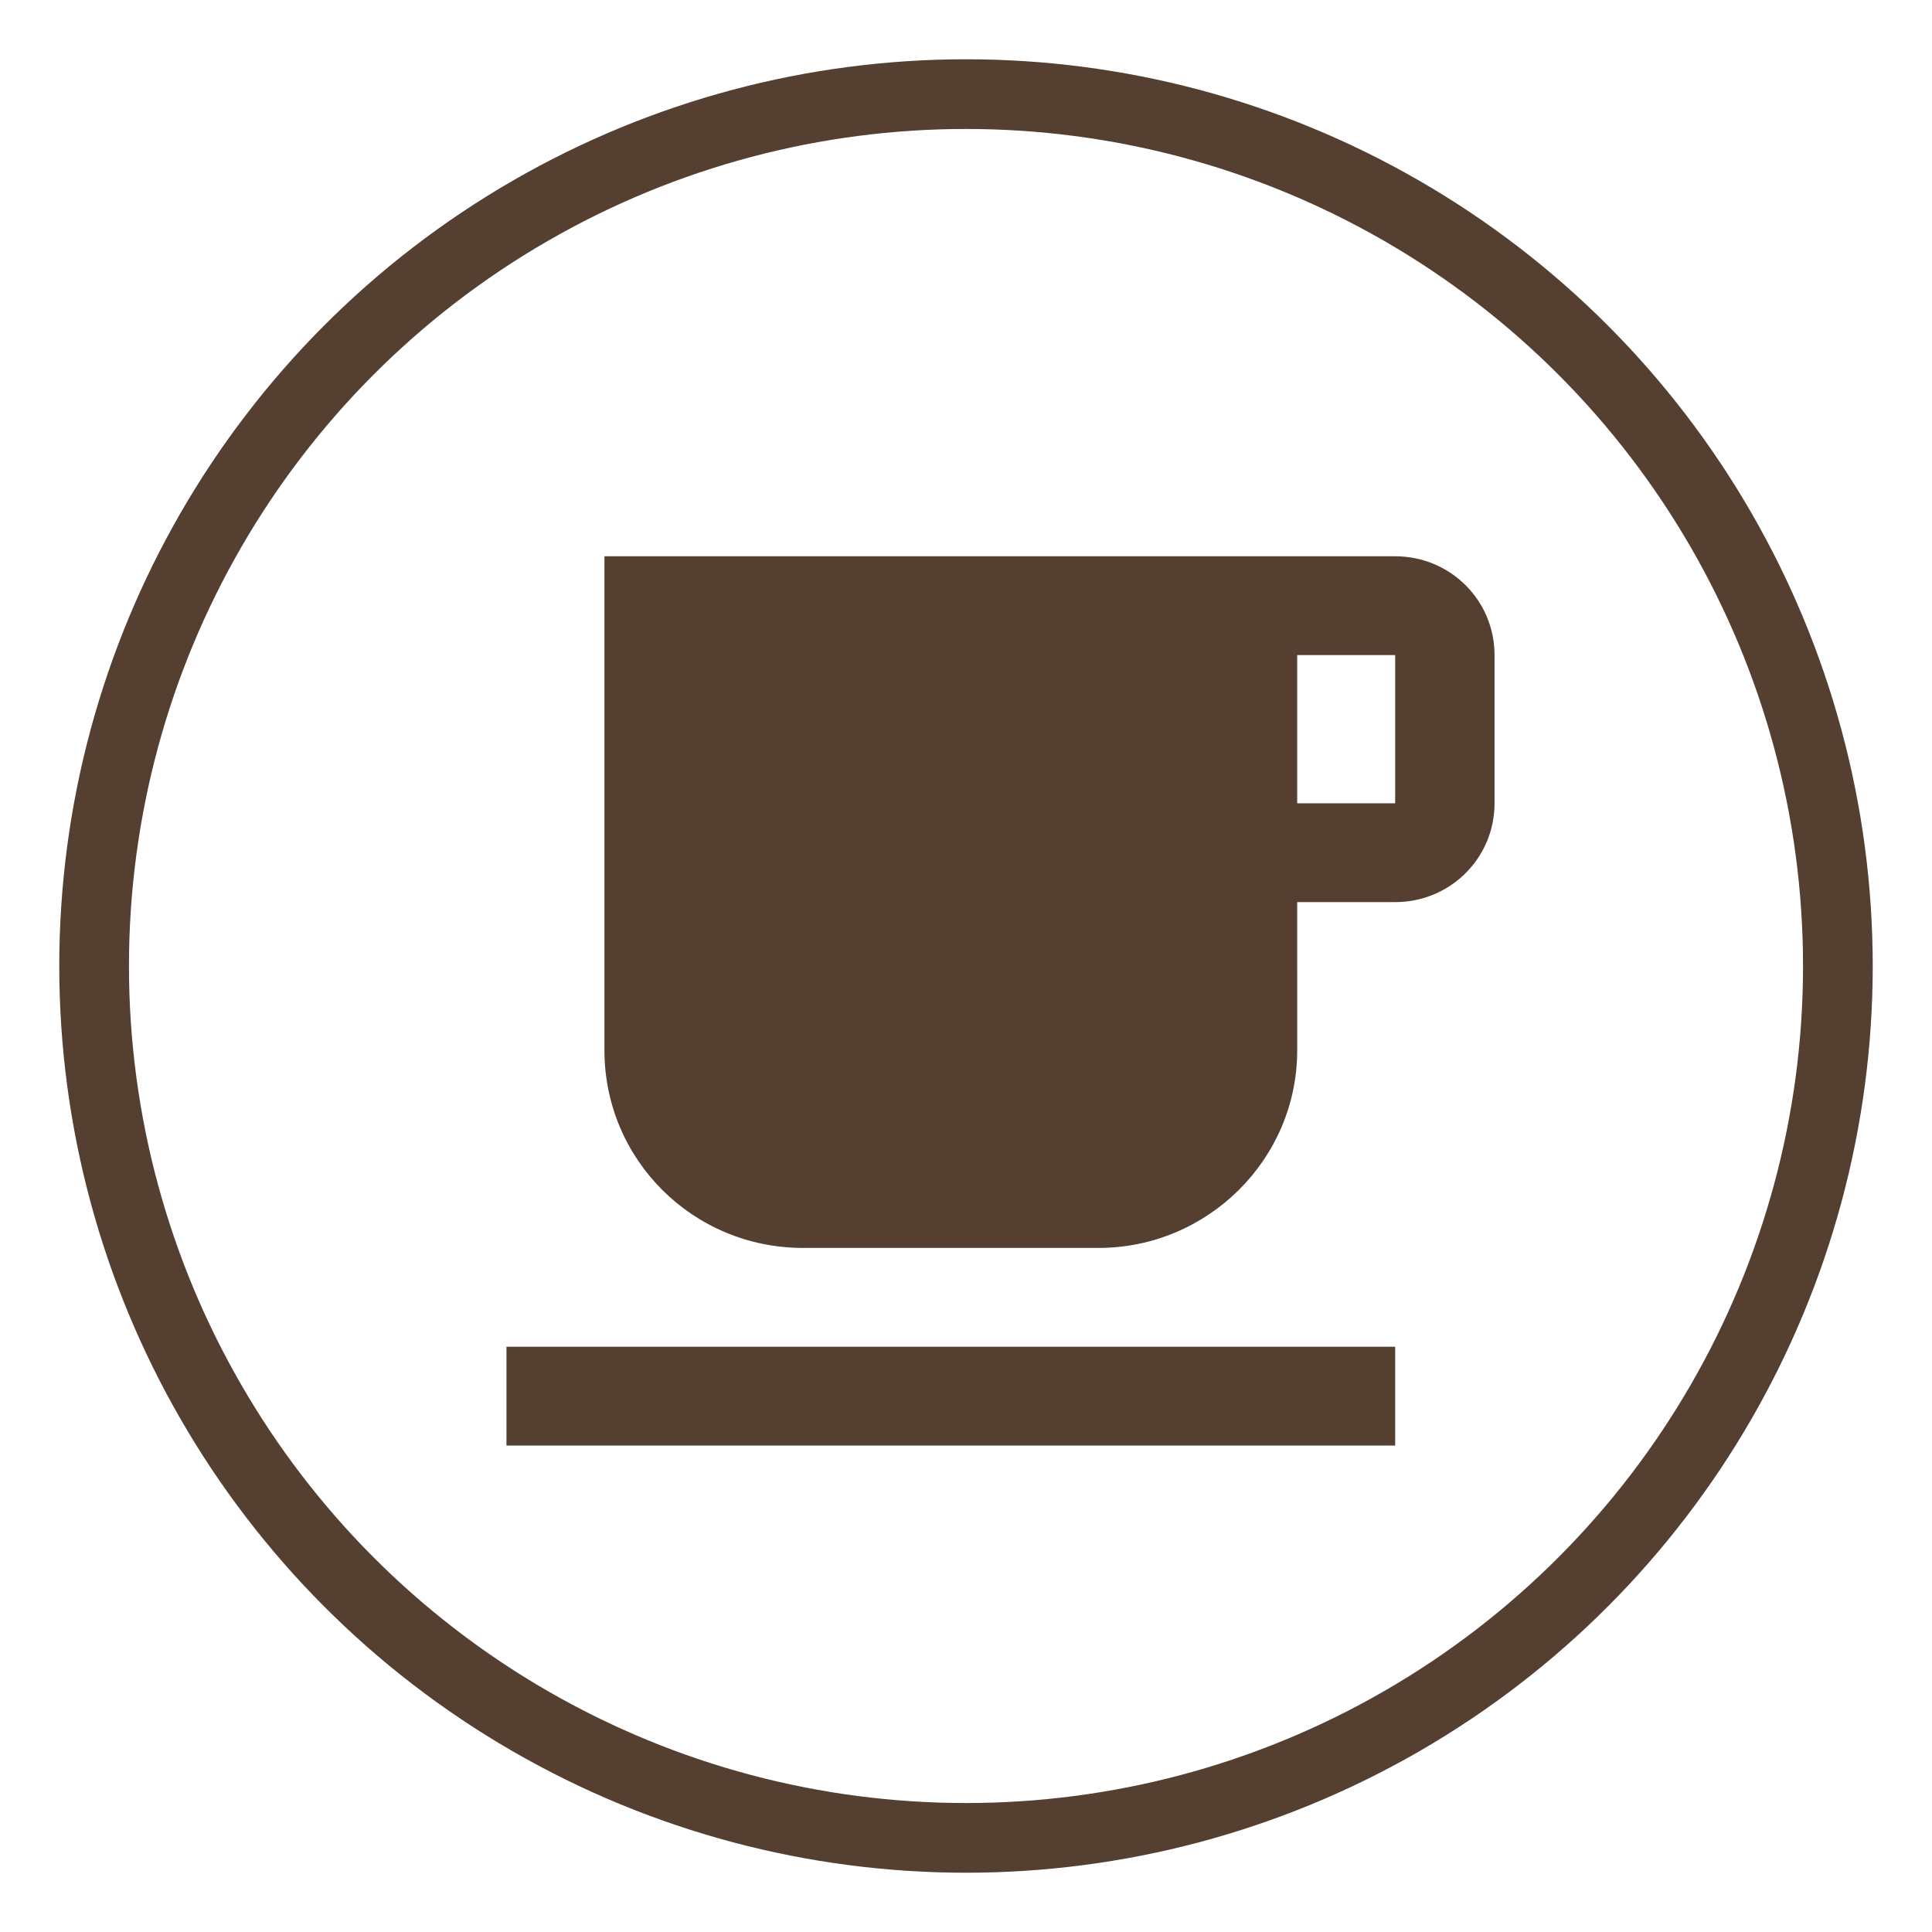
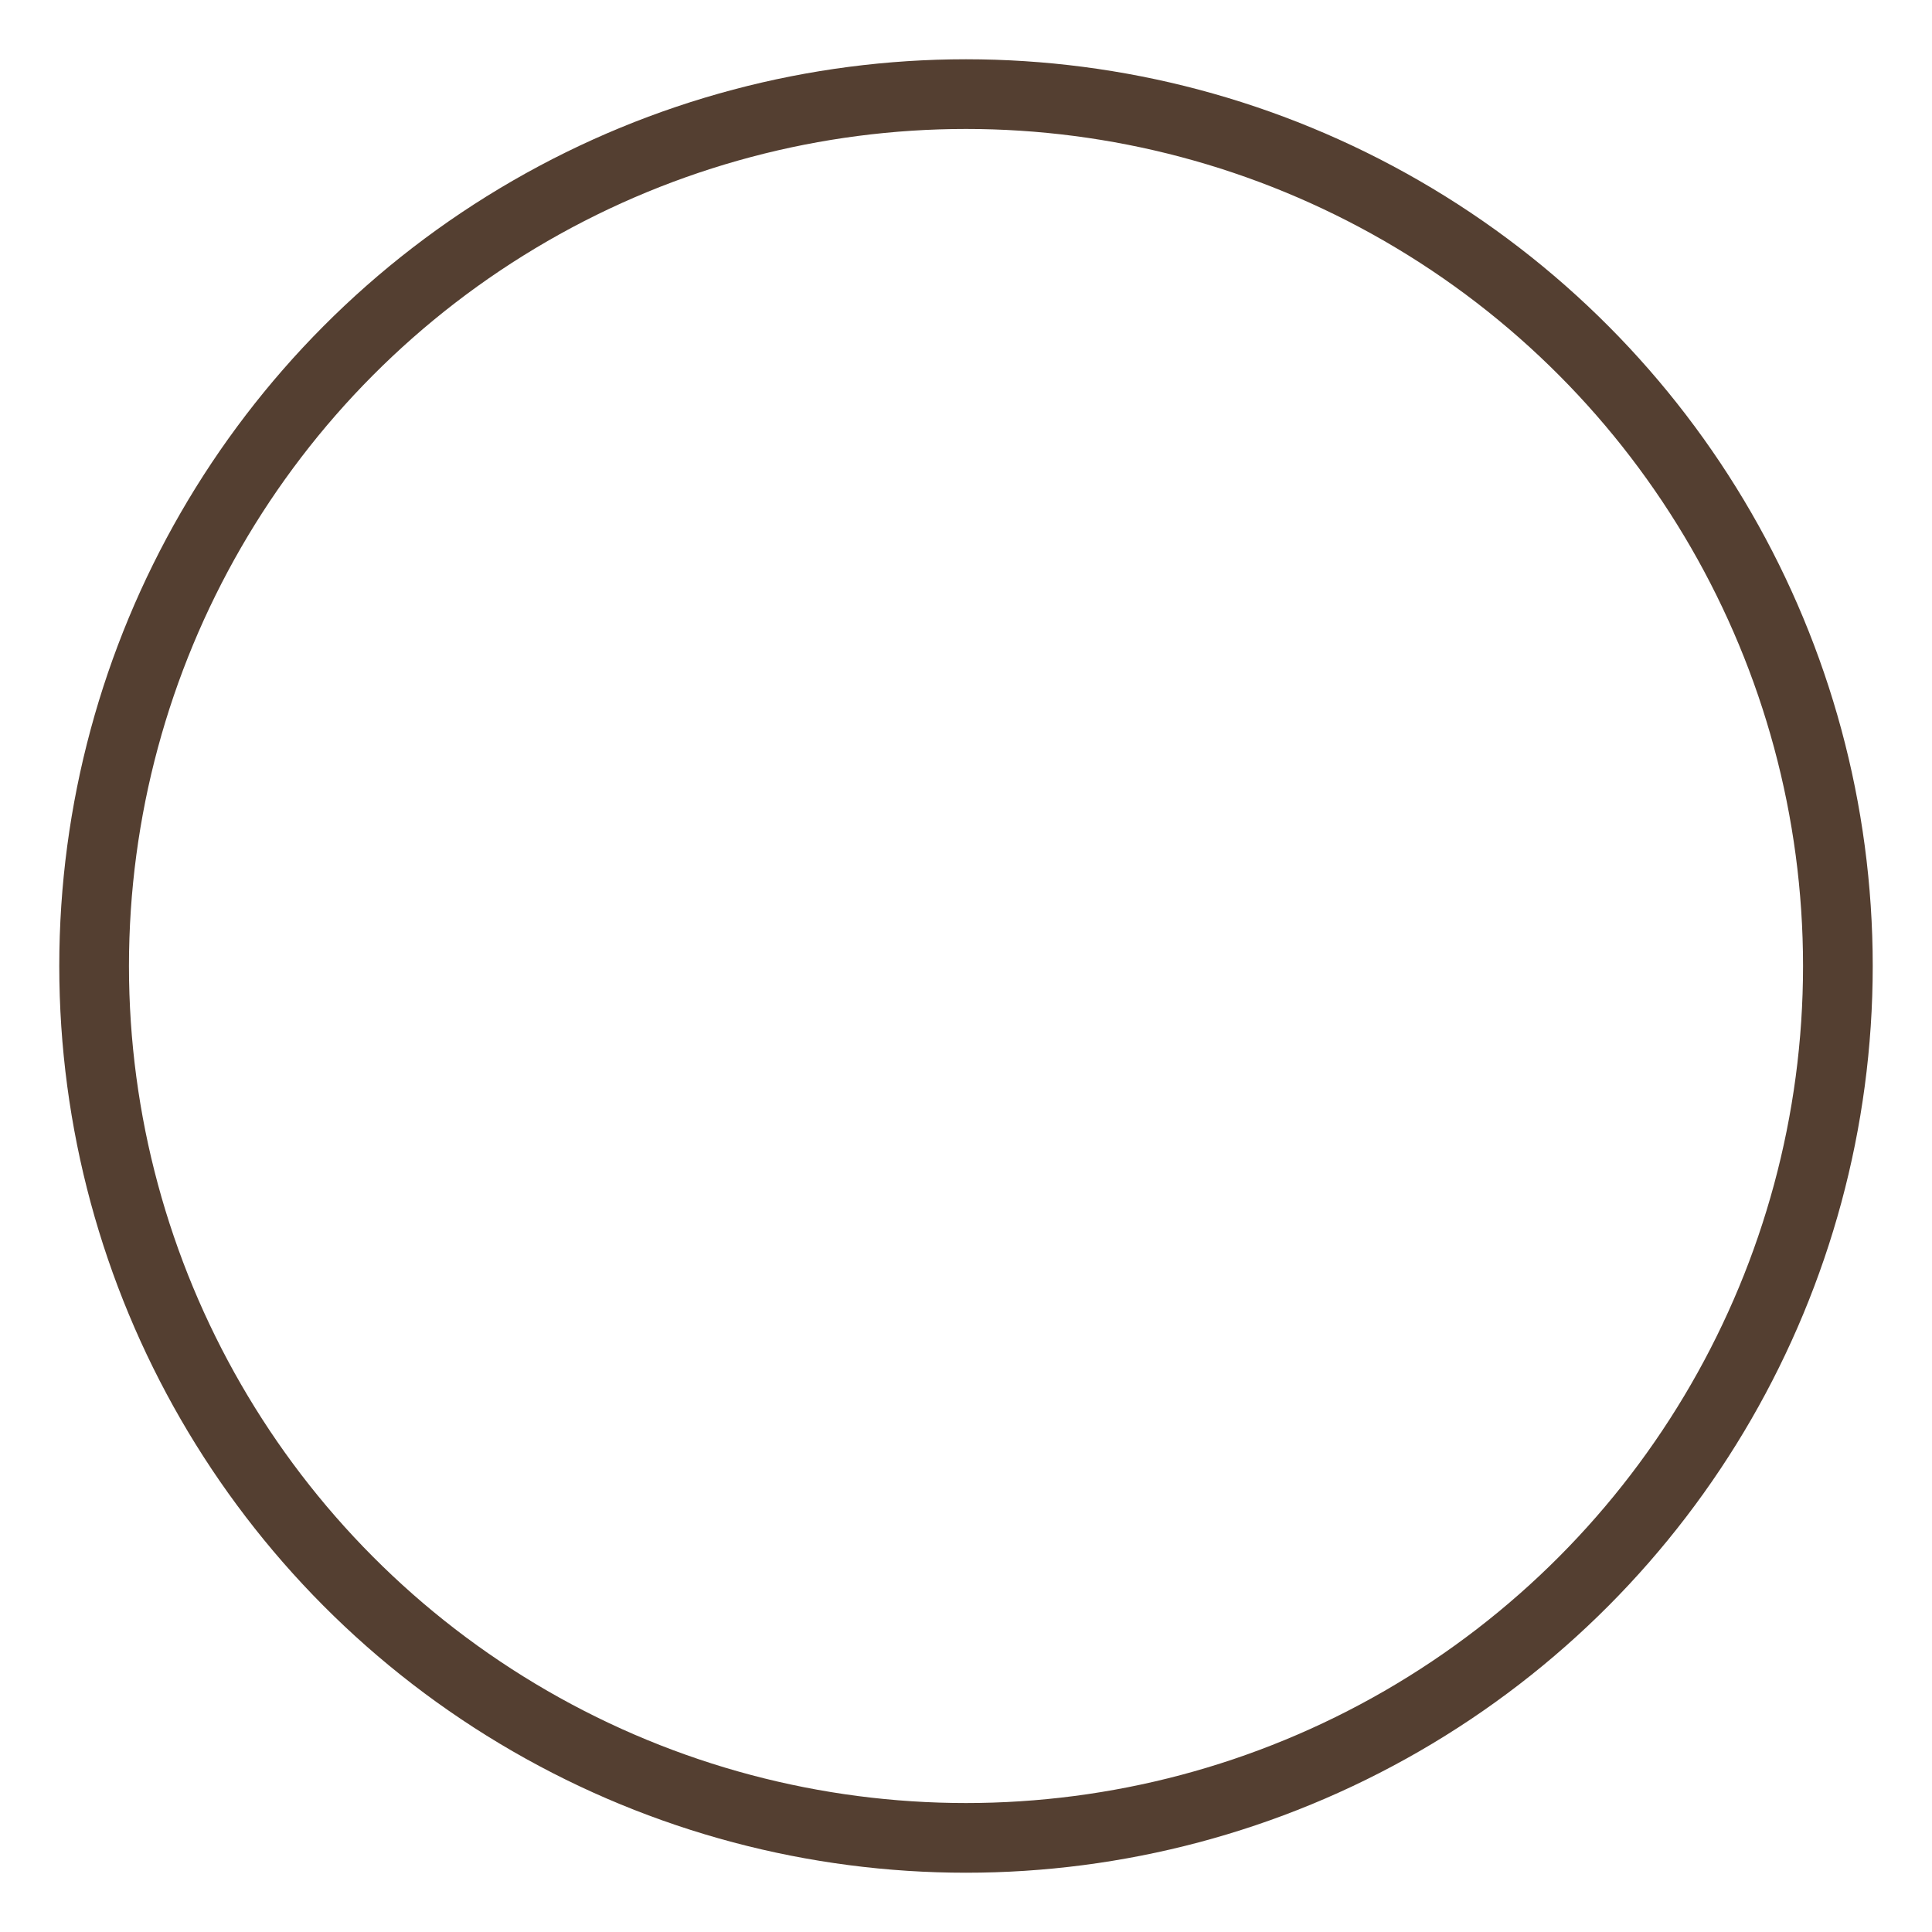
<svg xmlns="http://www.w3.org/2000/svg" id="Слой_1" x="0px" y="0px" viewBox="0 0 14 14" style="enable-background:new 0 0 14 14;" xml:space="preserve">
  <style type="text/css"> .st0{fill:#543F31;} .st1{fill:none;stroke:#543F31;stroke-width:0.505;} </style>
  <g>
    <g>
      <g>
-         <path class="st0" d="M10.11,4.031H4.38v3.58c0,0.791,0.64,1.432,1.44,1.432h2.14c0.79,0,1.44-0.641,1.44-1.432V6.537h0.71 c0.4,0,0.72-0.32,0.72-0.716V4.747C10.83,4.351,10.51,4.031,10.11,4.031z M10.11,5.821H9.4V4.747h0.71V5.821z M3.67,10.475h6.44 V9.759H3.67V10.475z" />
-       </g>
+         </g>
    </g>
    <circle class="st1" cx="7" cy="7" r="6.318" />
  </g>
</svg>